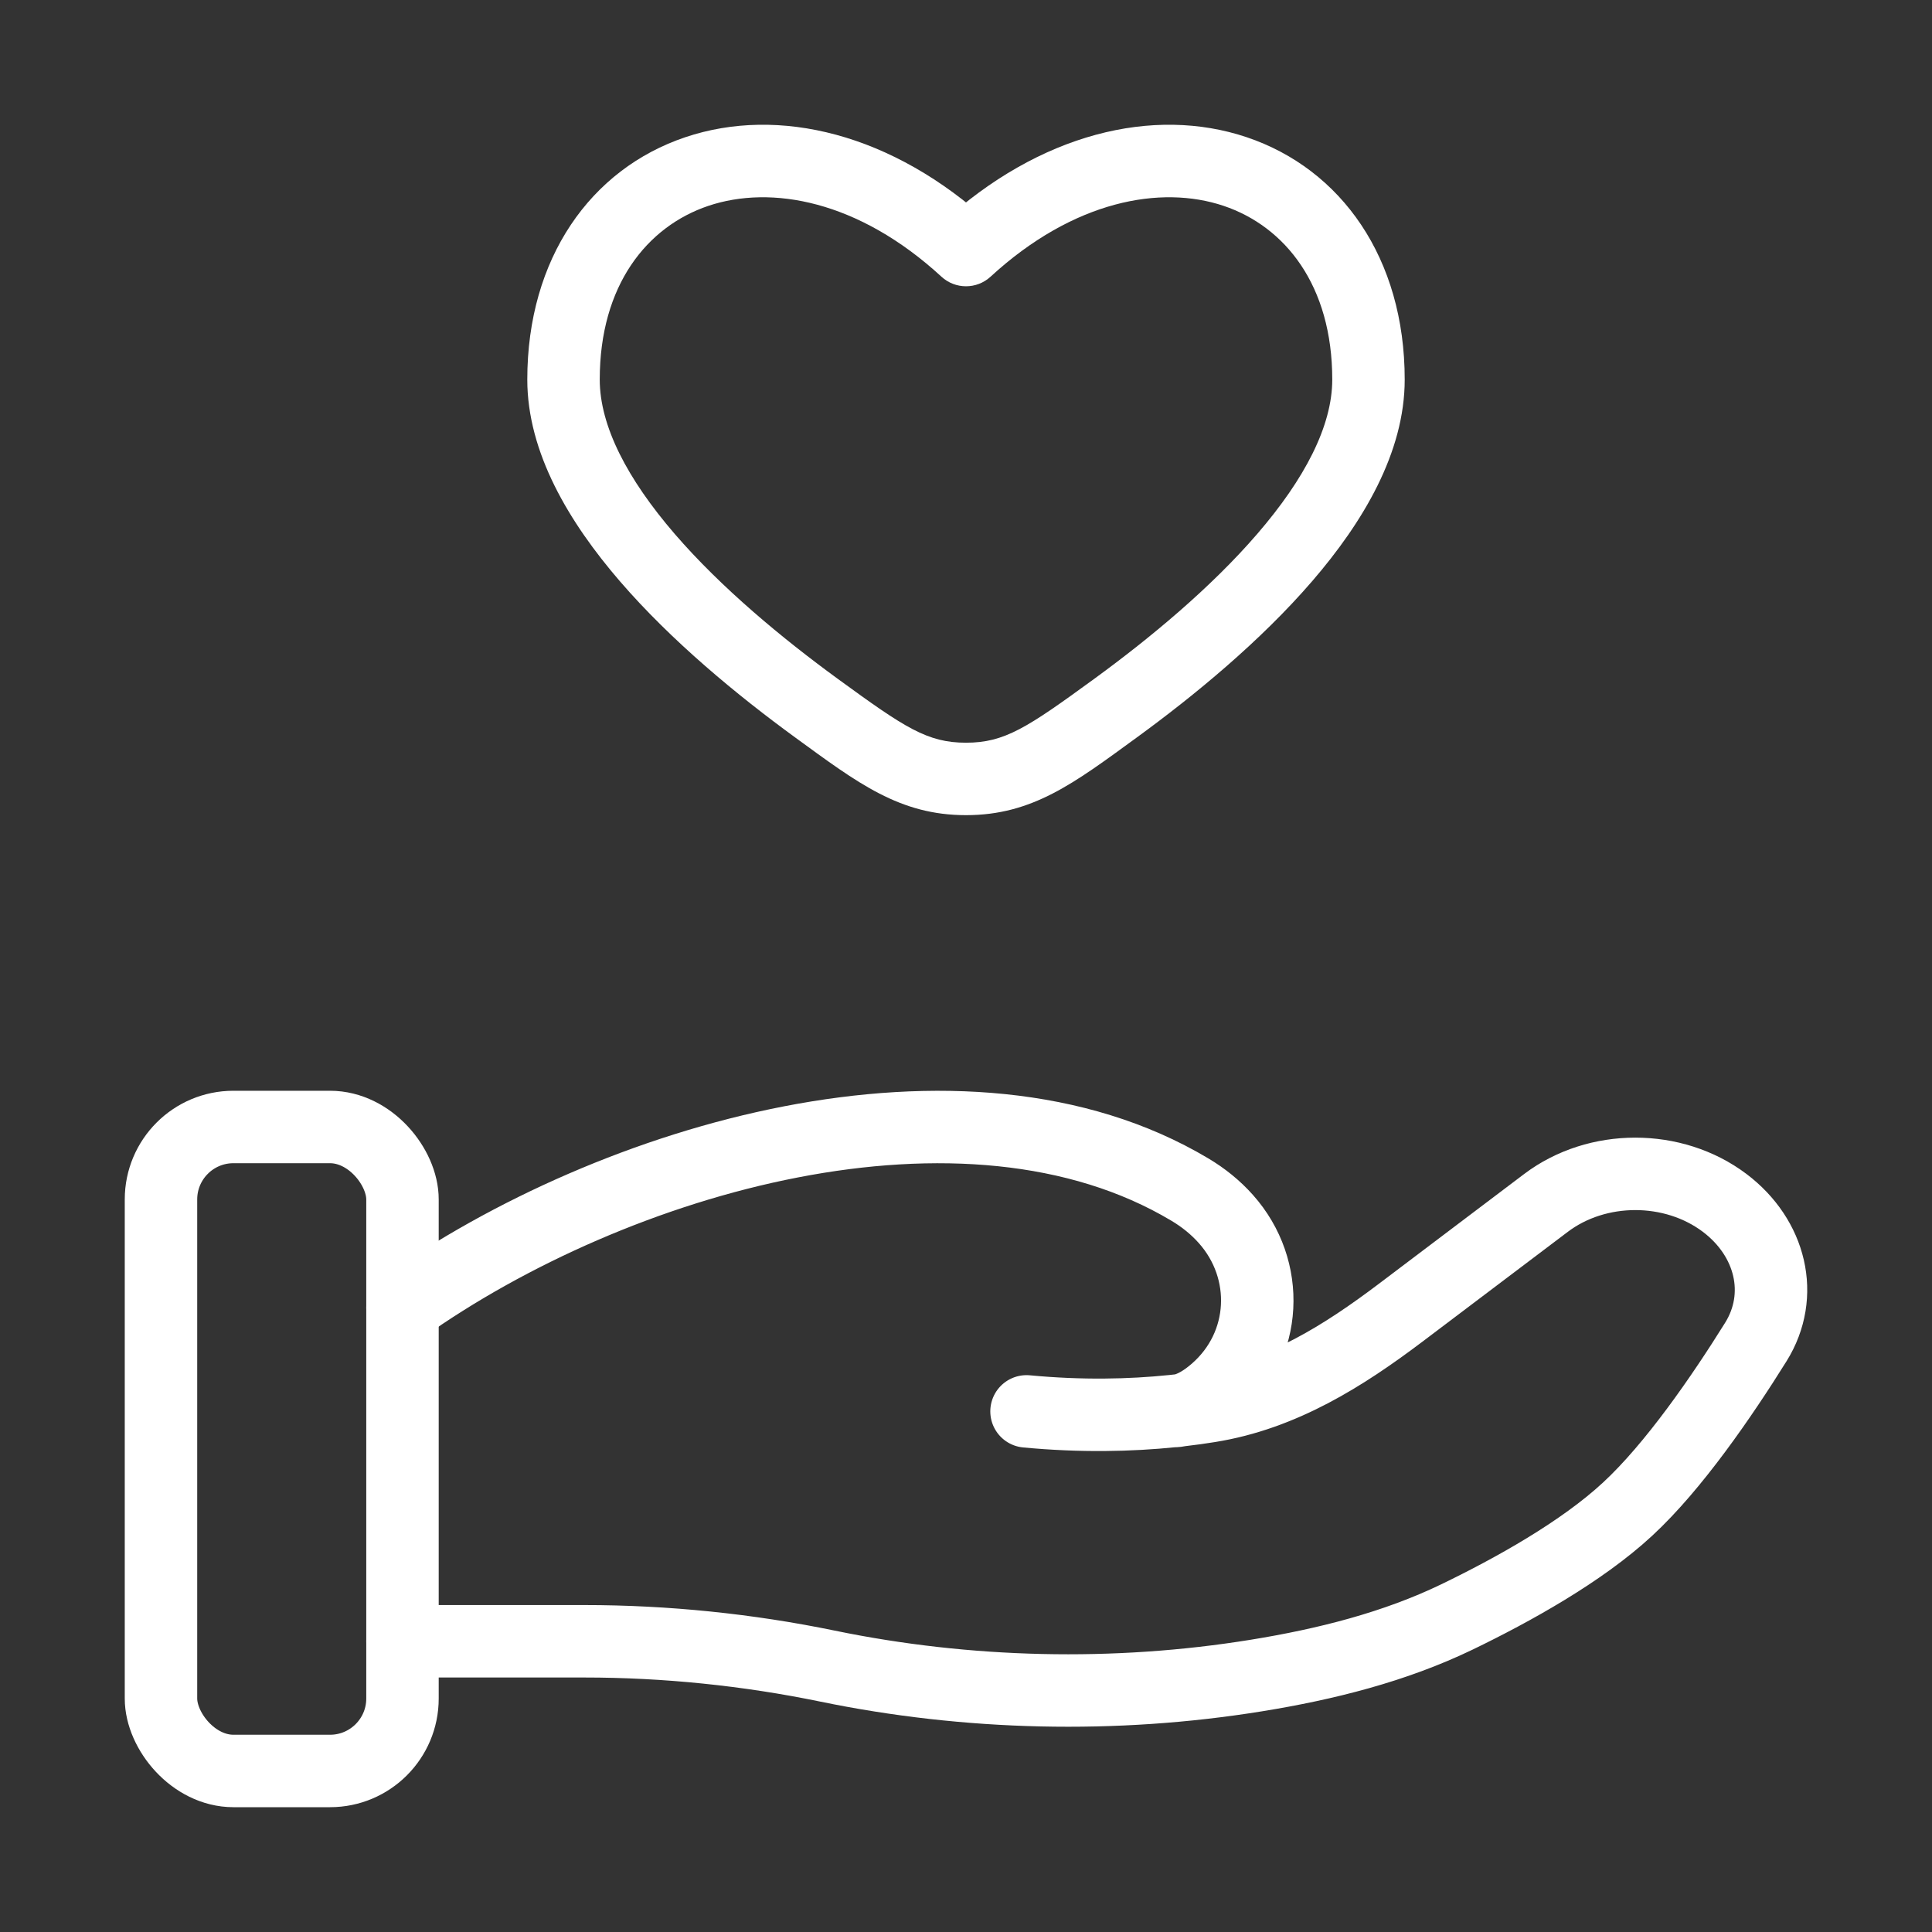
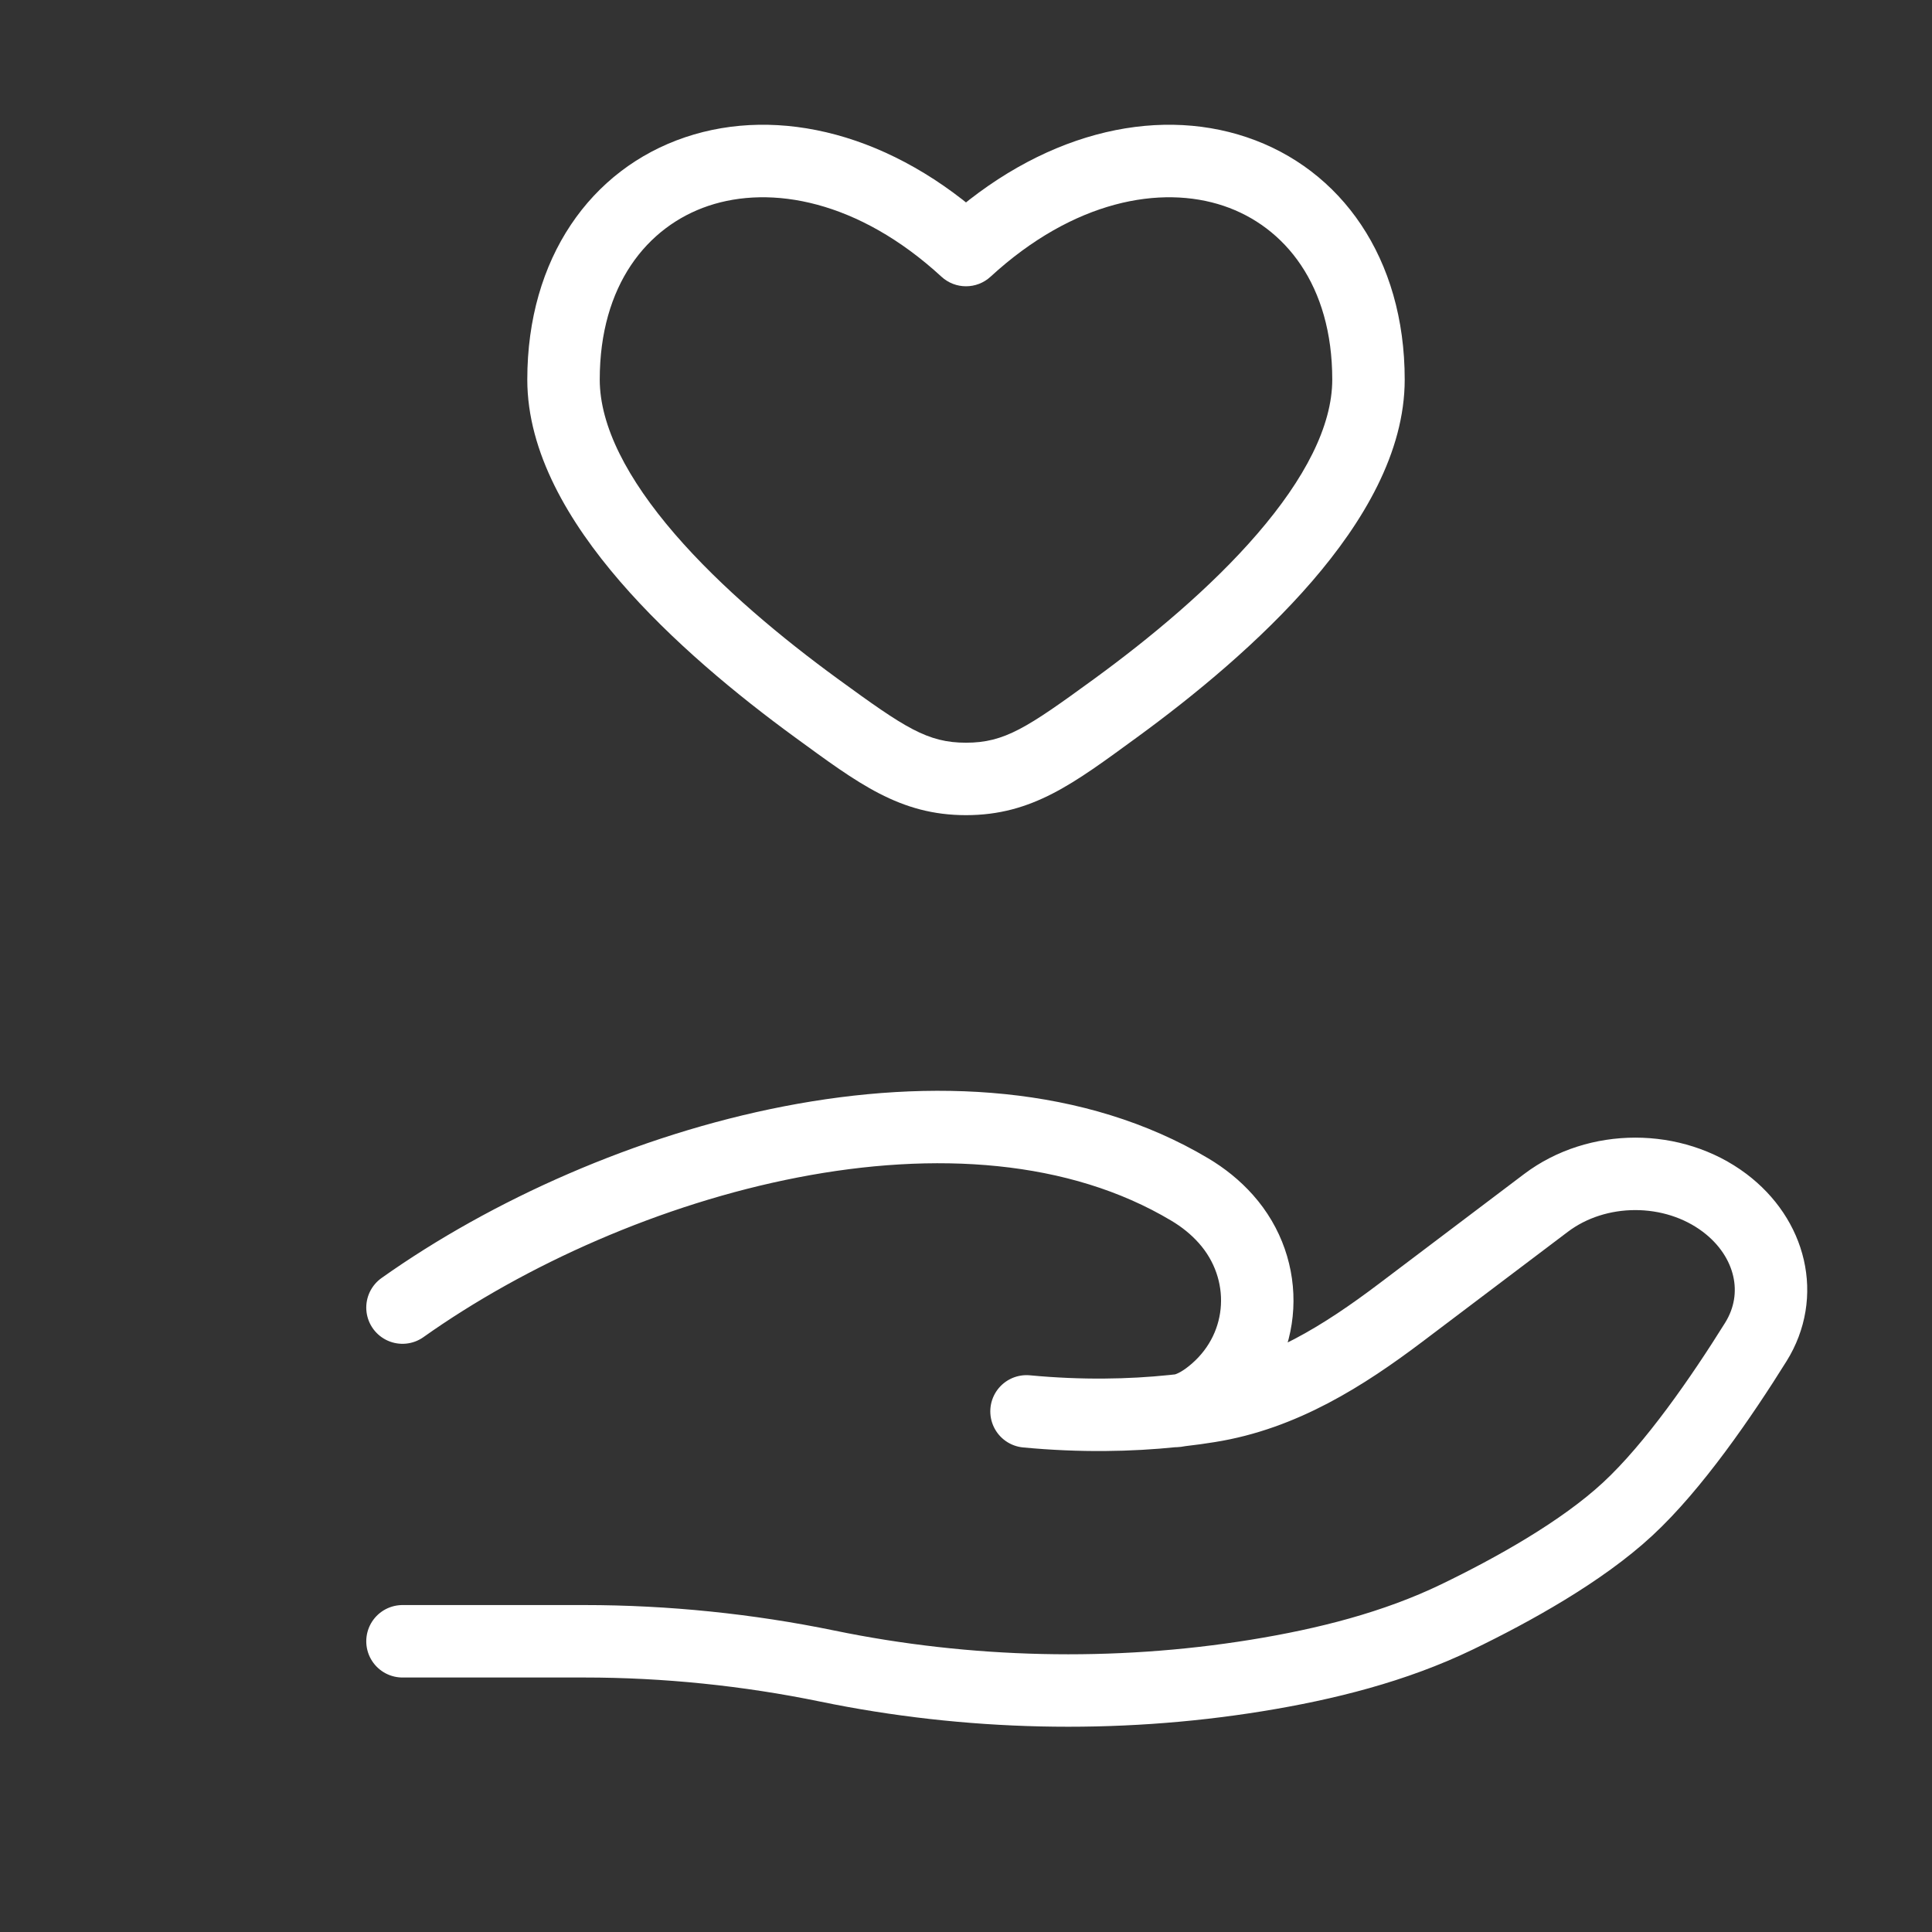
<svg xmlns="http://www.w3.org/2000/svg" width="40" height="40" viewBox="0 0 40 40" fill="none">
  <rect x="0" y="0" width="40" height="40" fill="#333333" stroke="none" />
  <path d="M16.916 14.67L16.474 15.276L16.474 15.276L16.916 14.67ZM20 5.177L19.492 5.729C19.779 5.993 20.221 5.993 20.508 5.729L20 5.177ZM23.084 14.67L23.526 15.276L23.526 15.276L23.084 14.67ZM20 16.127L20 16.877L20 16.877L20 16.127ZM17.358 14.064C16.193 13.215 14.932 12.17 13.969 11.054C12.989 9.917 12.417 8.821 12.417 7.858H10.917C10.917 9.371 11.783 10.815 12.834 12.034C13.903 13.273 15.266 14.396 16.474 15.276L17.358 14.064ZM12.417 7.858C12.417 5.907 13.395 4.69 14.666 4.262C15.964 3.826 17.77 4.146 19.492 5.729L20.508 4.625C18.48 2.761 16.119 2.191 14.188 2.841C12.23 3.5 10.917 5.347 10.917 7.858H12.417ZM23.526 15.276C24.734 14.396 26.097 13.273 27.166 12.034C28.217 10.815 29.083 9.371 29.083 7.858H27.583C27.583 8.821 27.011 9.917 26.03 11.054C25.068 12.17 23.807 13.215 22.642 14.064L23.526 15.276ZM29.083 7.858C29.083 5.347 27.77 3.5 25.812 2.841C23.881 2.191 21.52 2.761 19.492 4.625L20.508 5.729C22.23 4.146 24.036 3.826 25.334 4.262C26.605 4.69 27.583 5.907 27.583 7.858H29.083ZM16.474 15.276C17.762 16.215 18.627 16.877 20 16.877L20 15.377C19.201 15.377 18.734 15.067 17.358 14.064L16.474 15.276ZM22.642 14.064C21.266 15.067 20.799 15.377 20 15.377L20 16.877C21.373 16.877 22.238 16.215 23.526 15.276L22.642 14.064Z" fill="white" />
  <path d="M8.333 33.981H12.1C13.785 33.981 15.488 34.156 17.127 34.494C20.028 35.092 23.081 35.164 26.012 34.69C27.456 34.456 28.877 34.098 30.163 33.478C31.323 32.917 32.745 32.128 33.7 31.243C34.654 30.36 35.647 28.915 36.352 27.785C36.956 26.816 36.664 25.627 35.708 24.905C34.645 24.103 33.069 24.103 32.008 24.905L28.996 27.181C27.828 28.062 26.553 28.874 25.034 29.116C24.852 29.146 24.66 29.172 24.461 29.195M24.461 29.195C24.401 29.202 24.34 29.209 24.278 29.215M24.461 29.195C24.704 29.143 24.945 28.993 25.171 28.796C26.243 27.86 26.311 26.283 25.381 25.239C25.165 24.996 24.913 24.794 24.632 24.627C19.97 21.846 12.716 23.964 8.333 27.072M24.461 29.195C24.4 29.208 24.339 29.215 24.278 29.215M24.278 29.215C23.406 29.305 22.385 29.328 21.253 29.221" stroke="white" stroke-width="1.5" stroke-linecap="round" />
-   <rect x="3.333" y="23.333" width="5" height="13.333" rx="1.5" stroke="white" stroke-width="1.5" />
</svg>